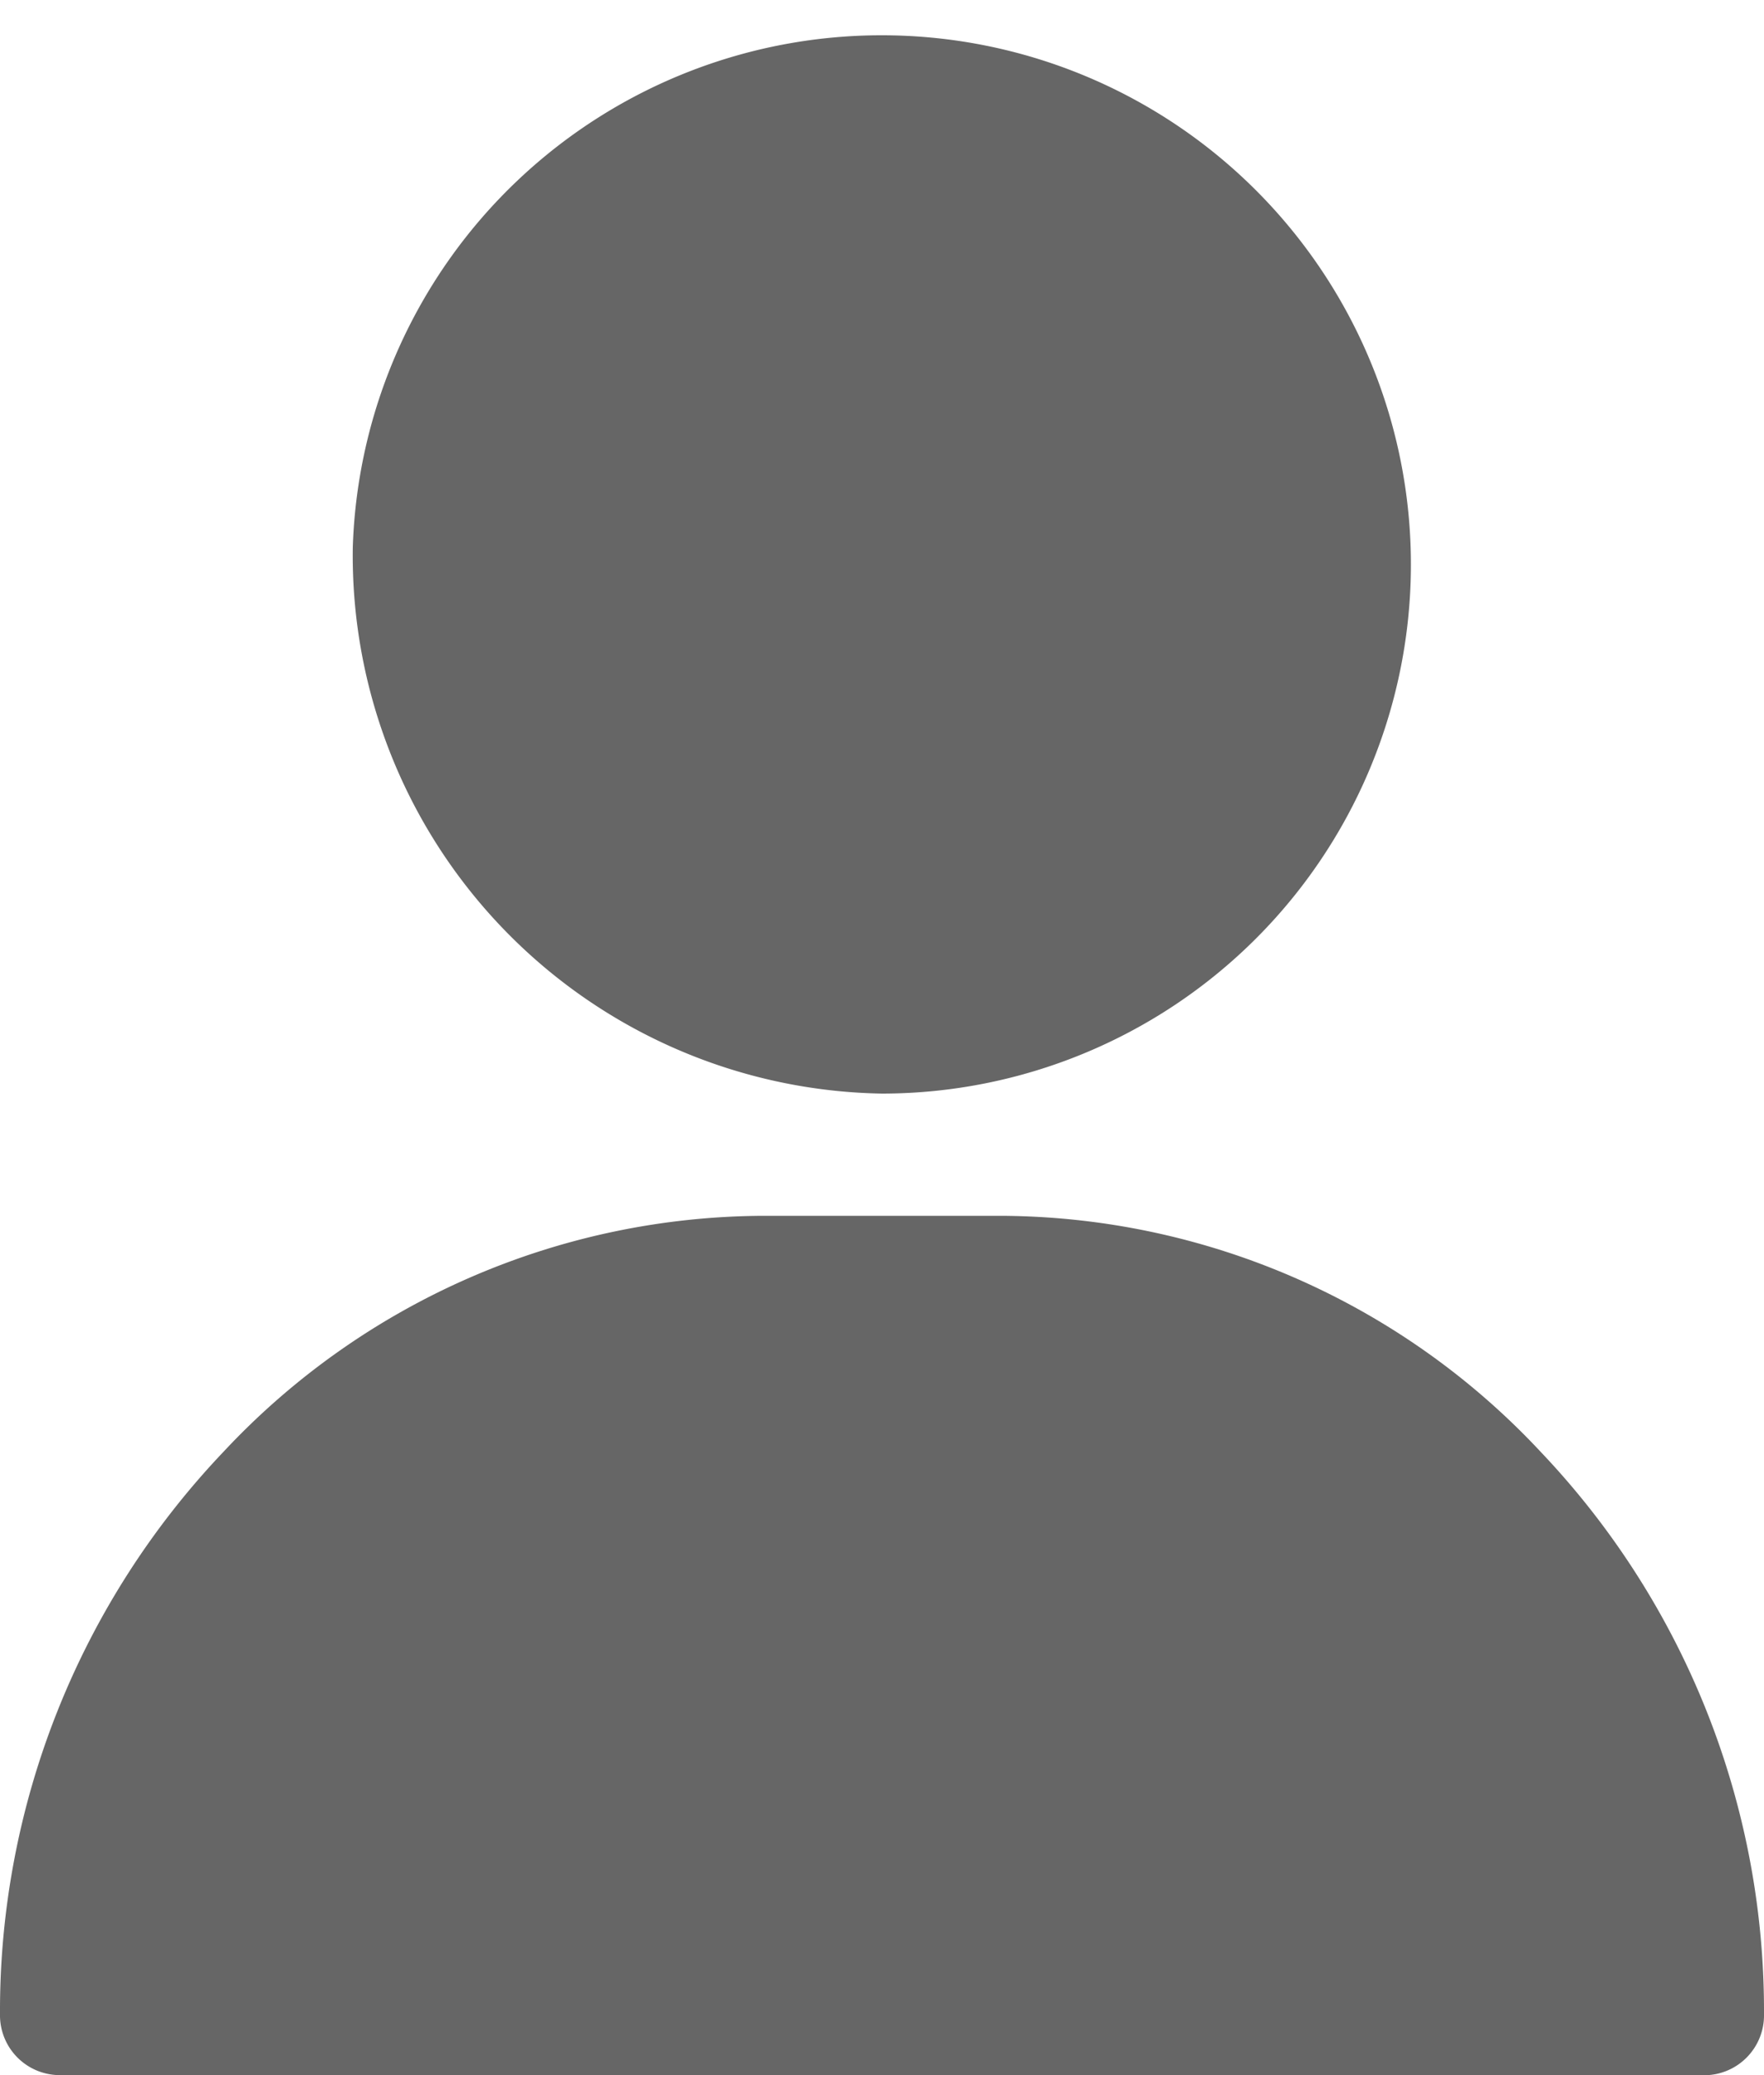
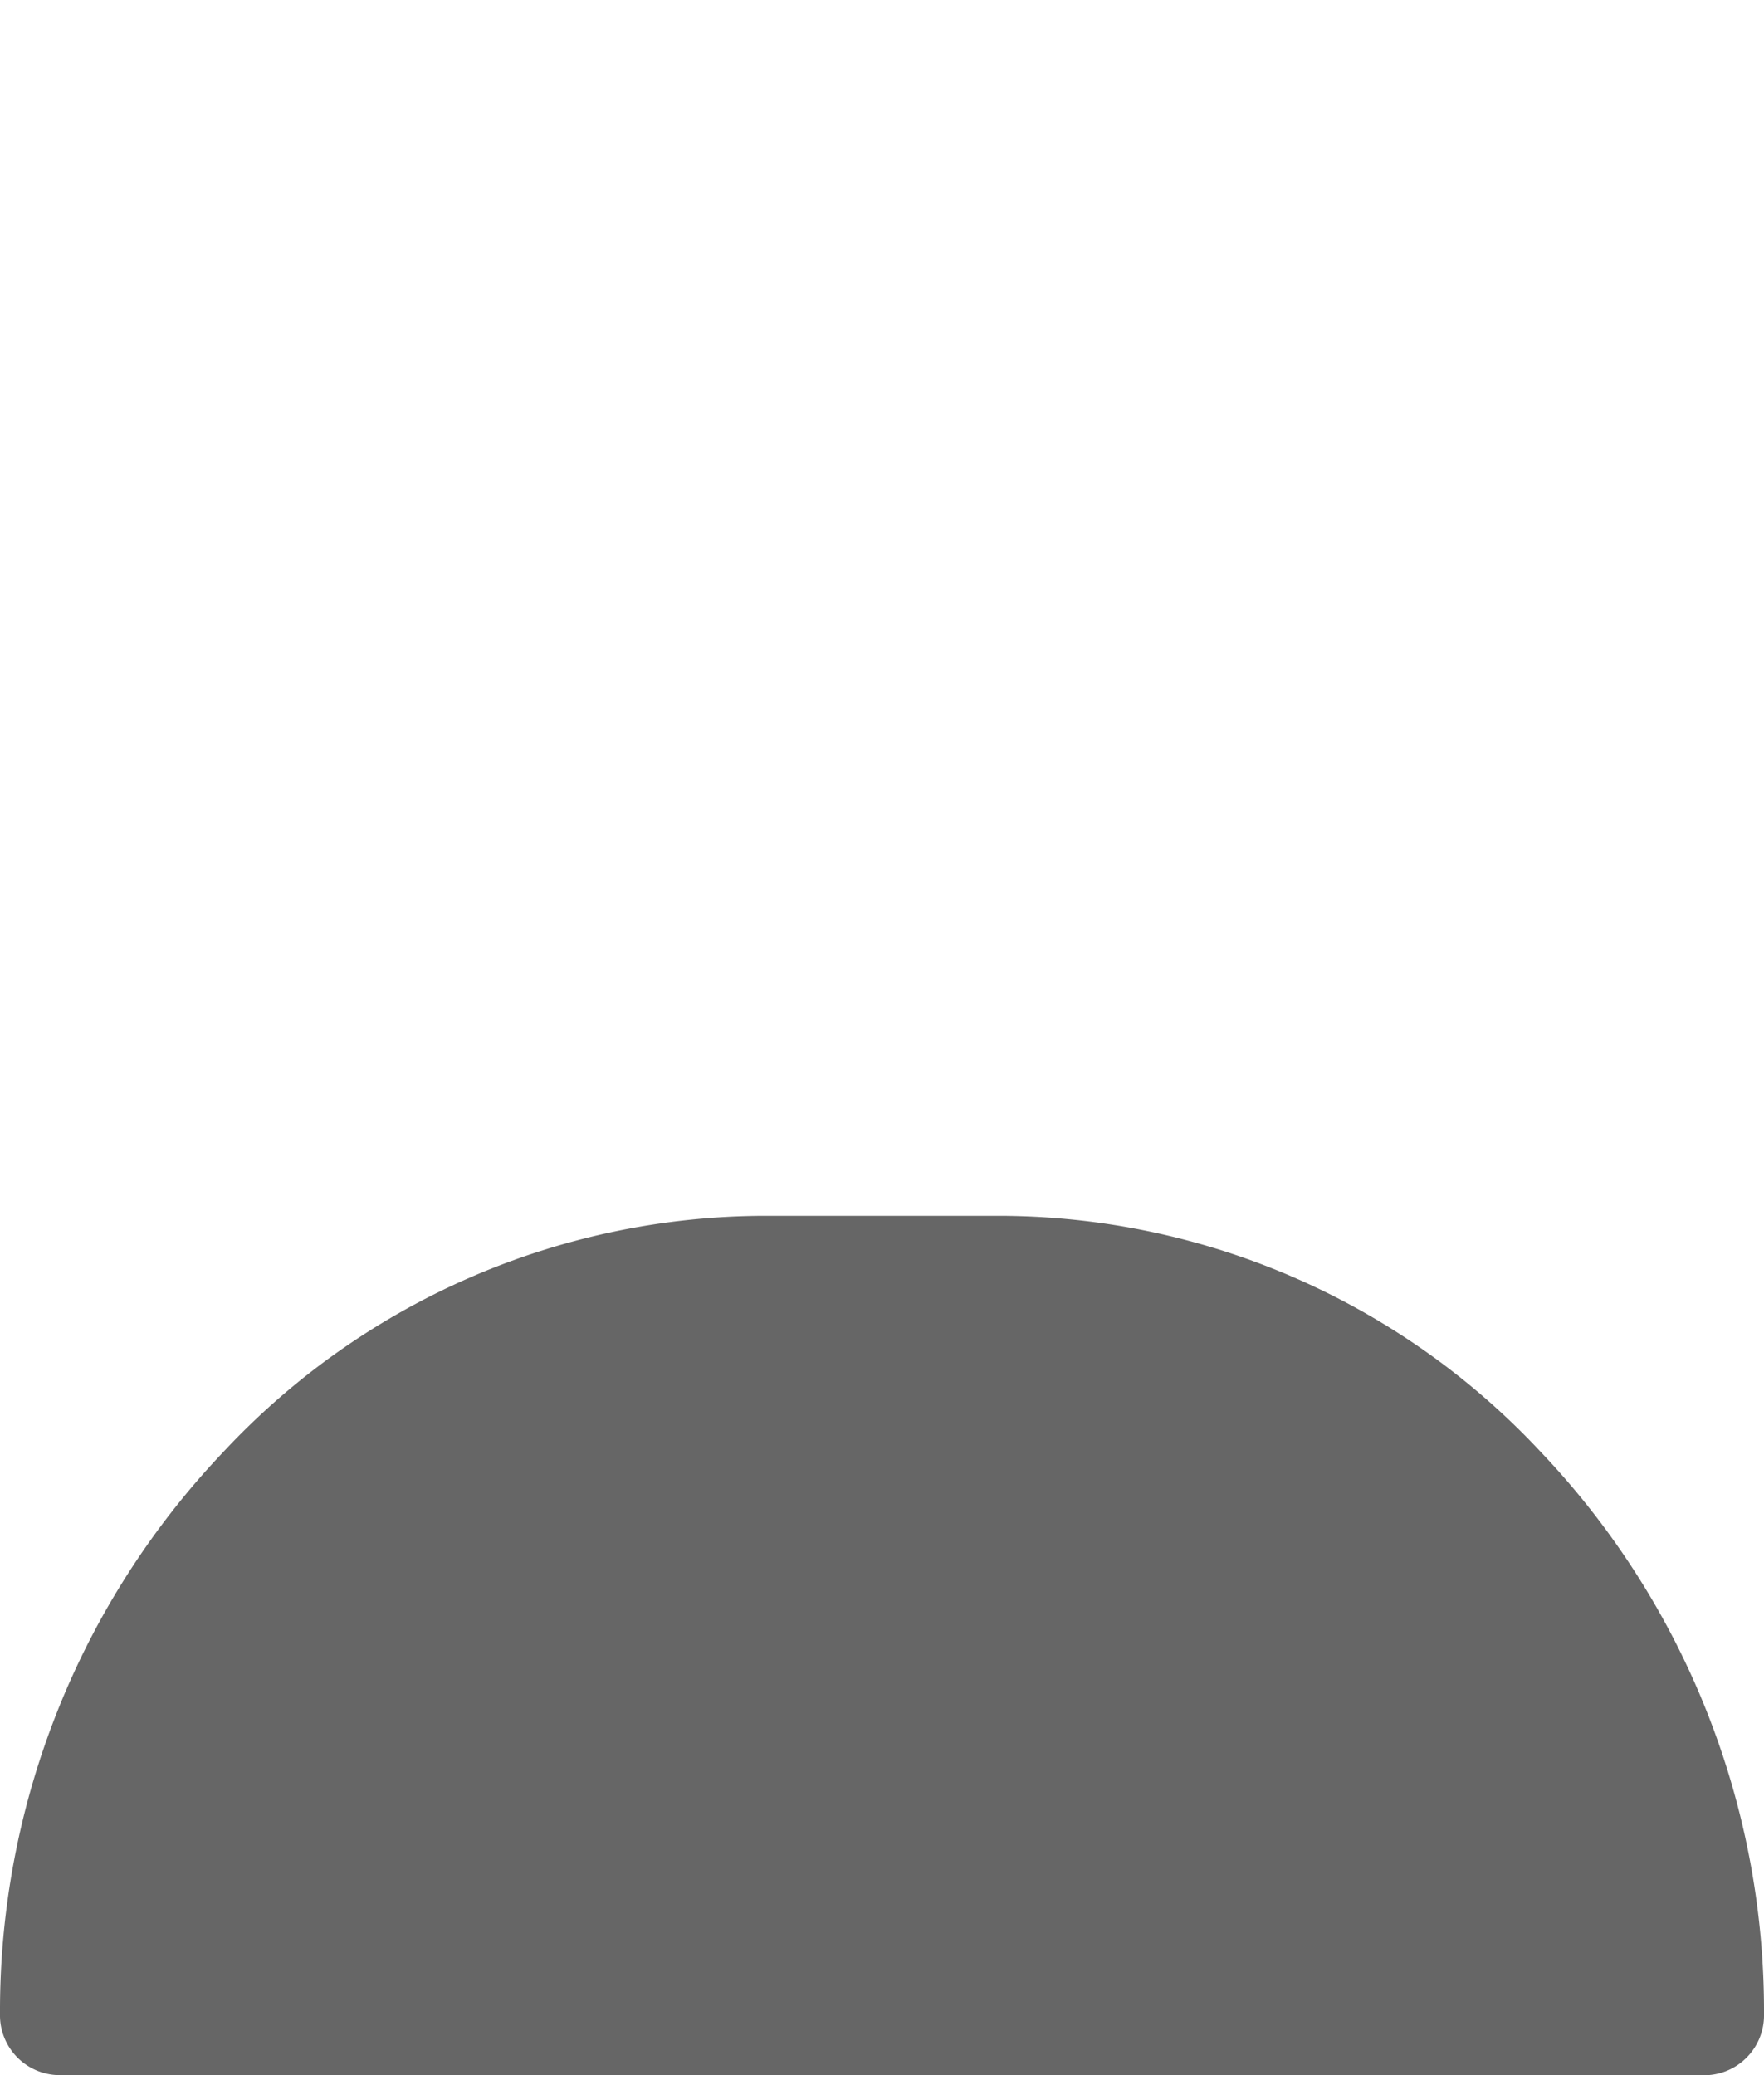
<svg xmlns="http://www.w3.org/2000/svg" width="17" height="20.001" viewBox="0 0 17 20.001">
-   <path d="M1488.567,68a.577.577,0,0,1-.567-.587,7.82,7.82,0,0,1,2.155-5.422,7.155,7.155,0,0,1,5.212-2.273h2.267a7.153,7.153,0,0,1,5.212,2.273A7.82,7.82,0,0,1,1505,67.414a.577.577,0,0,1-.566.587Zm2.833-14.73a5.1,5.1,0,1,1,5.1,5.27A5.187,5.187,0,0,1,1491.4,53.27Z" transform="translate(-1488 -48)" fill="#666" />
+   <path d="M1488.567,68a.577.577,0,0,1-.567-.587,7.82,7.82,0,0,1,2.155-5.422,7.155,7.155,0,0,1,5.212-2.273h2.267a7.153,7.153,0,0,1,5.212,2.273A7.82,7.82,0,0,1,1505,67.414a.577.577,0,0,1-.566.587Zm2.833-14.73A5.187,5.187,0,0,1,1491.4,53.27Z" transform="translate(-1488 -48)" fill="#666" />
</svg>